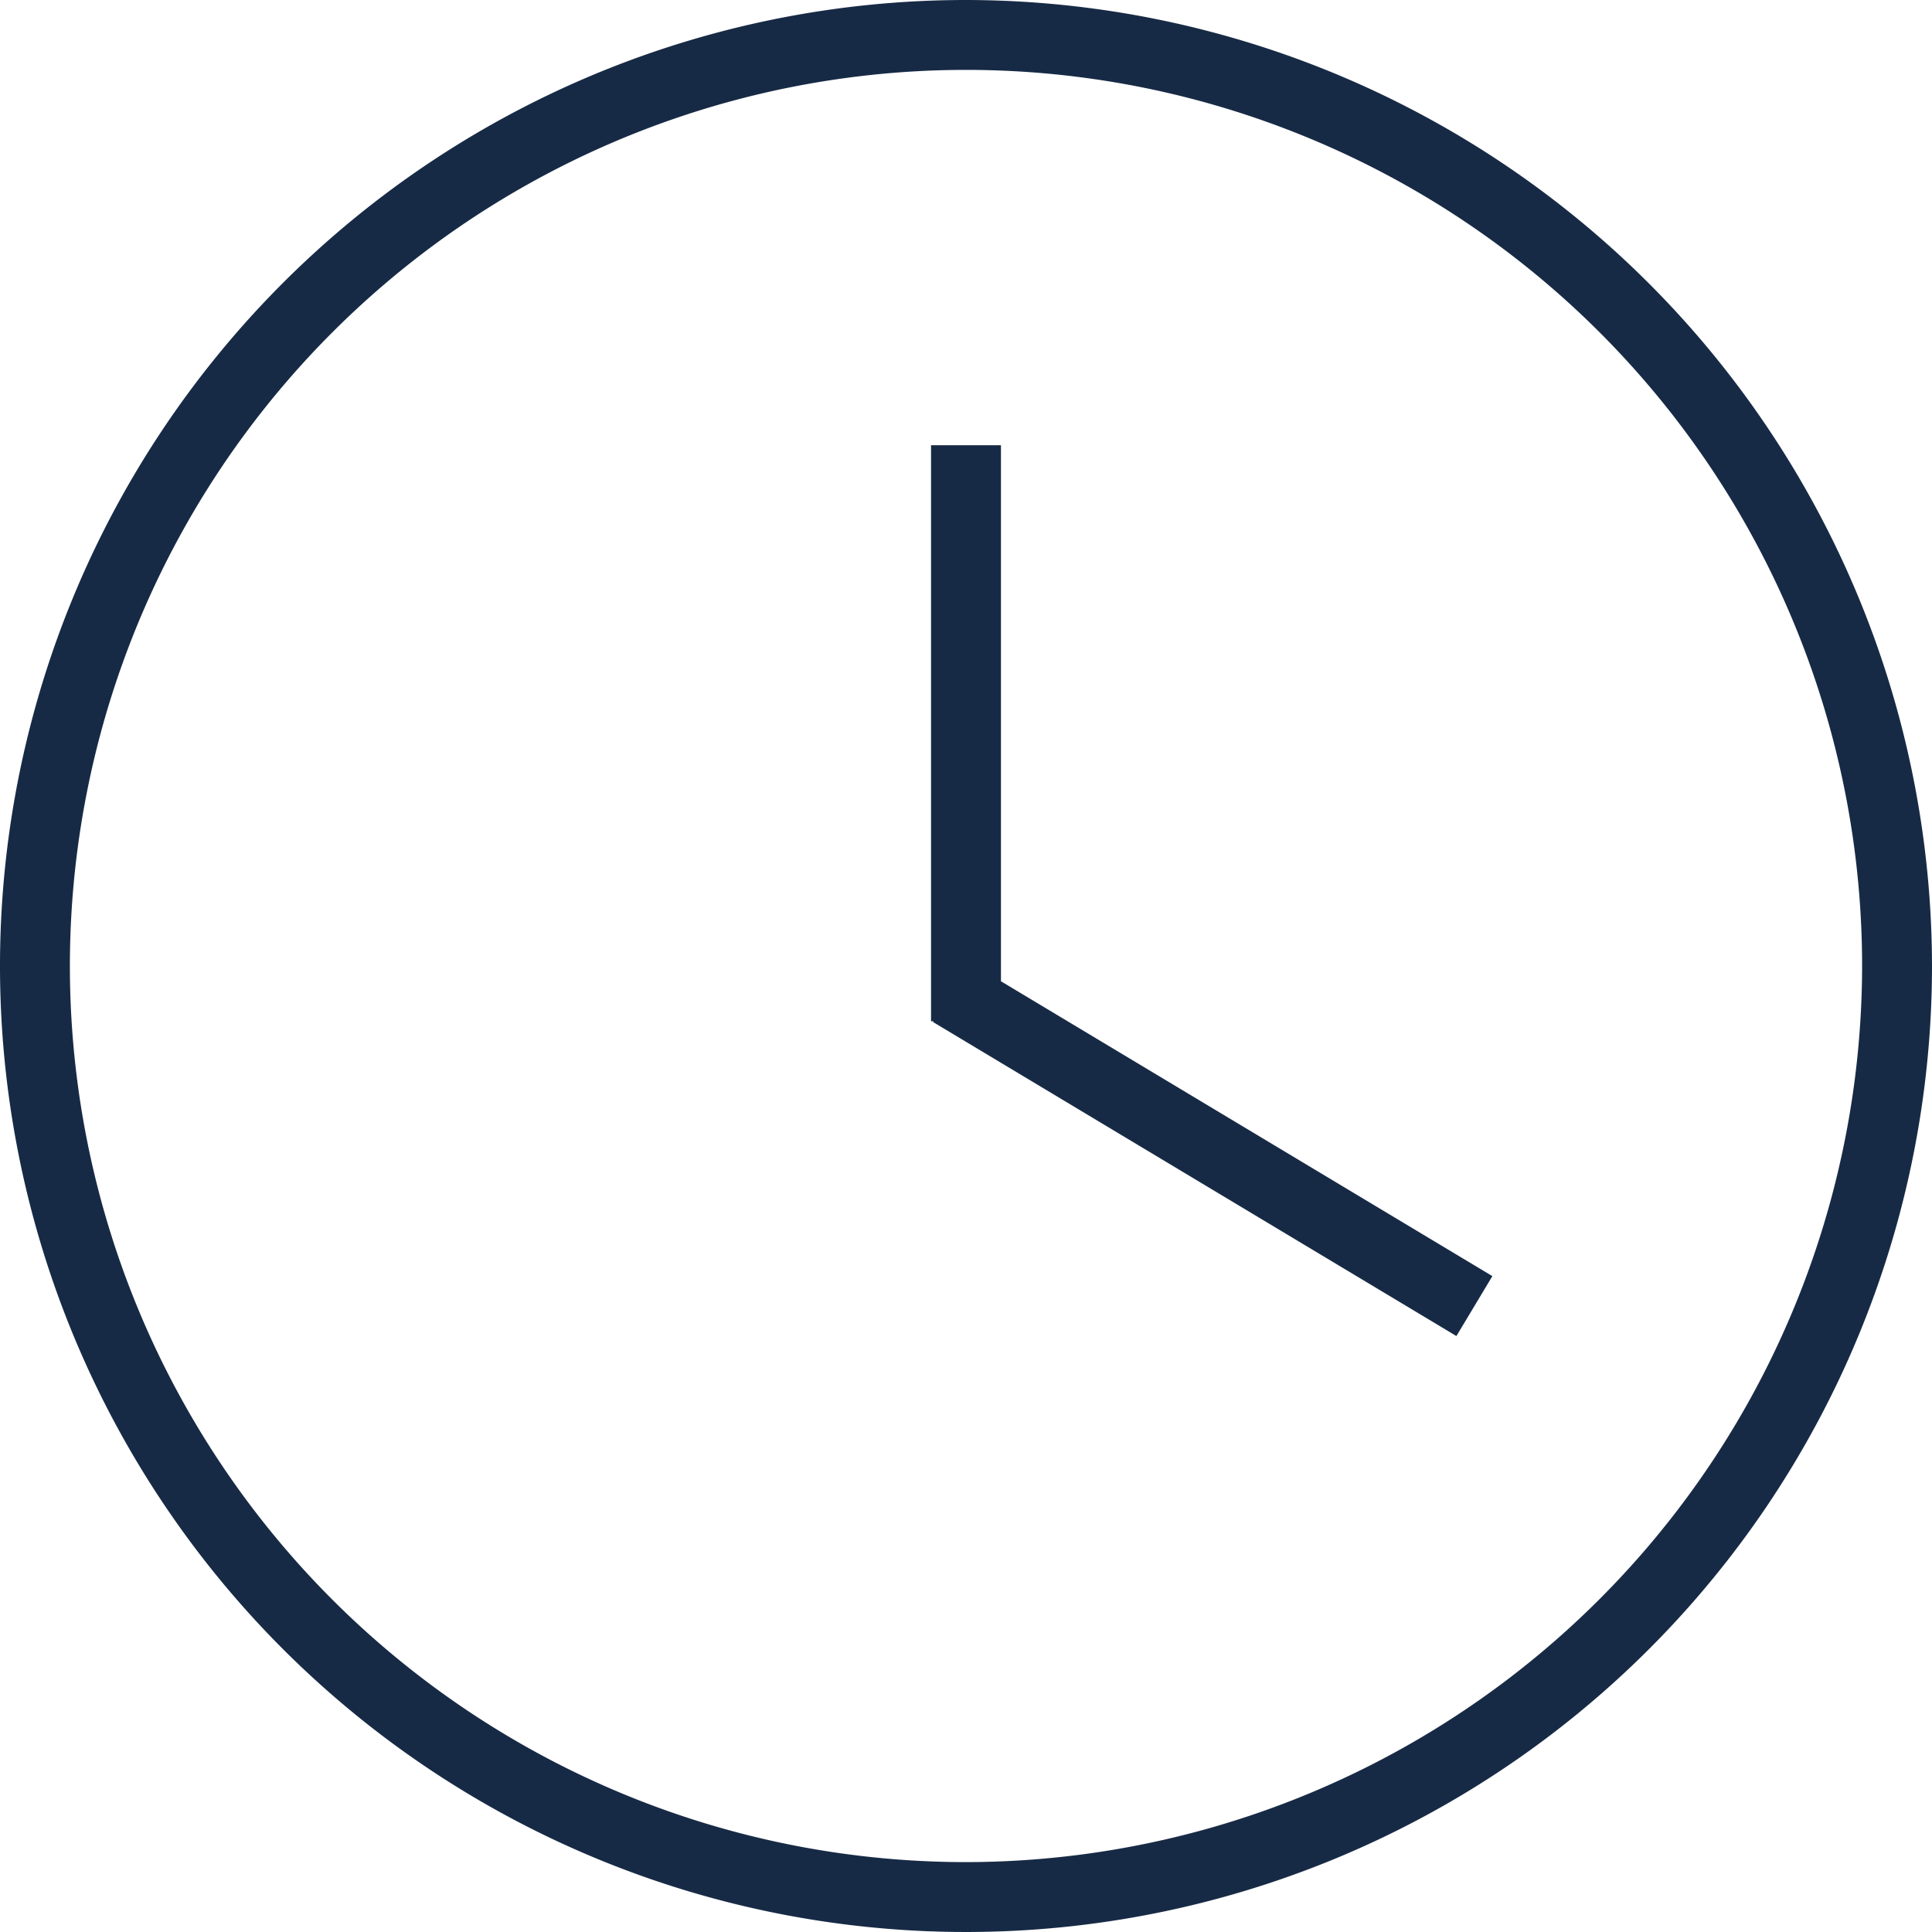
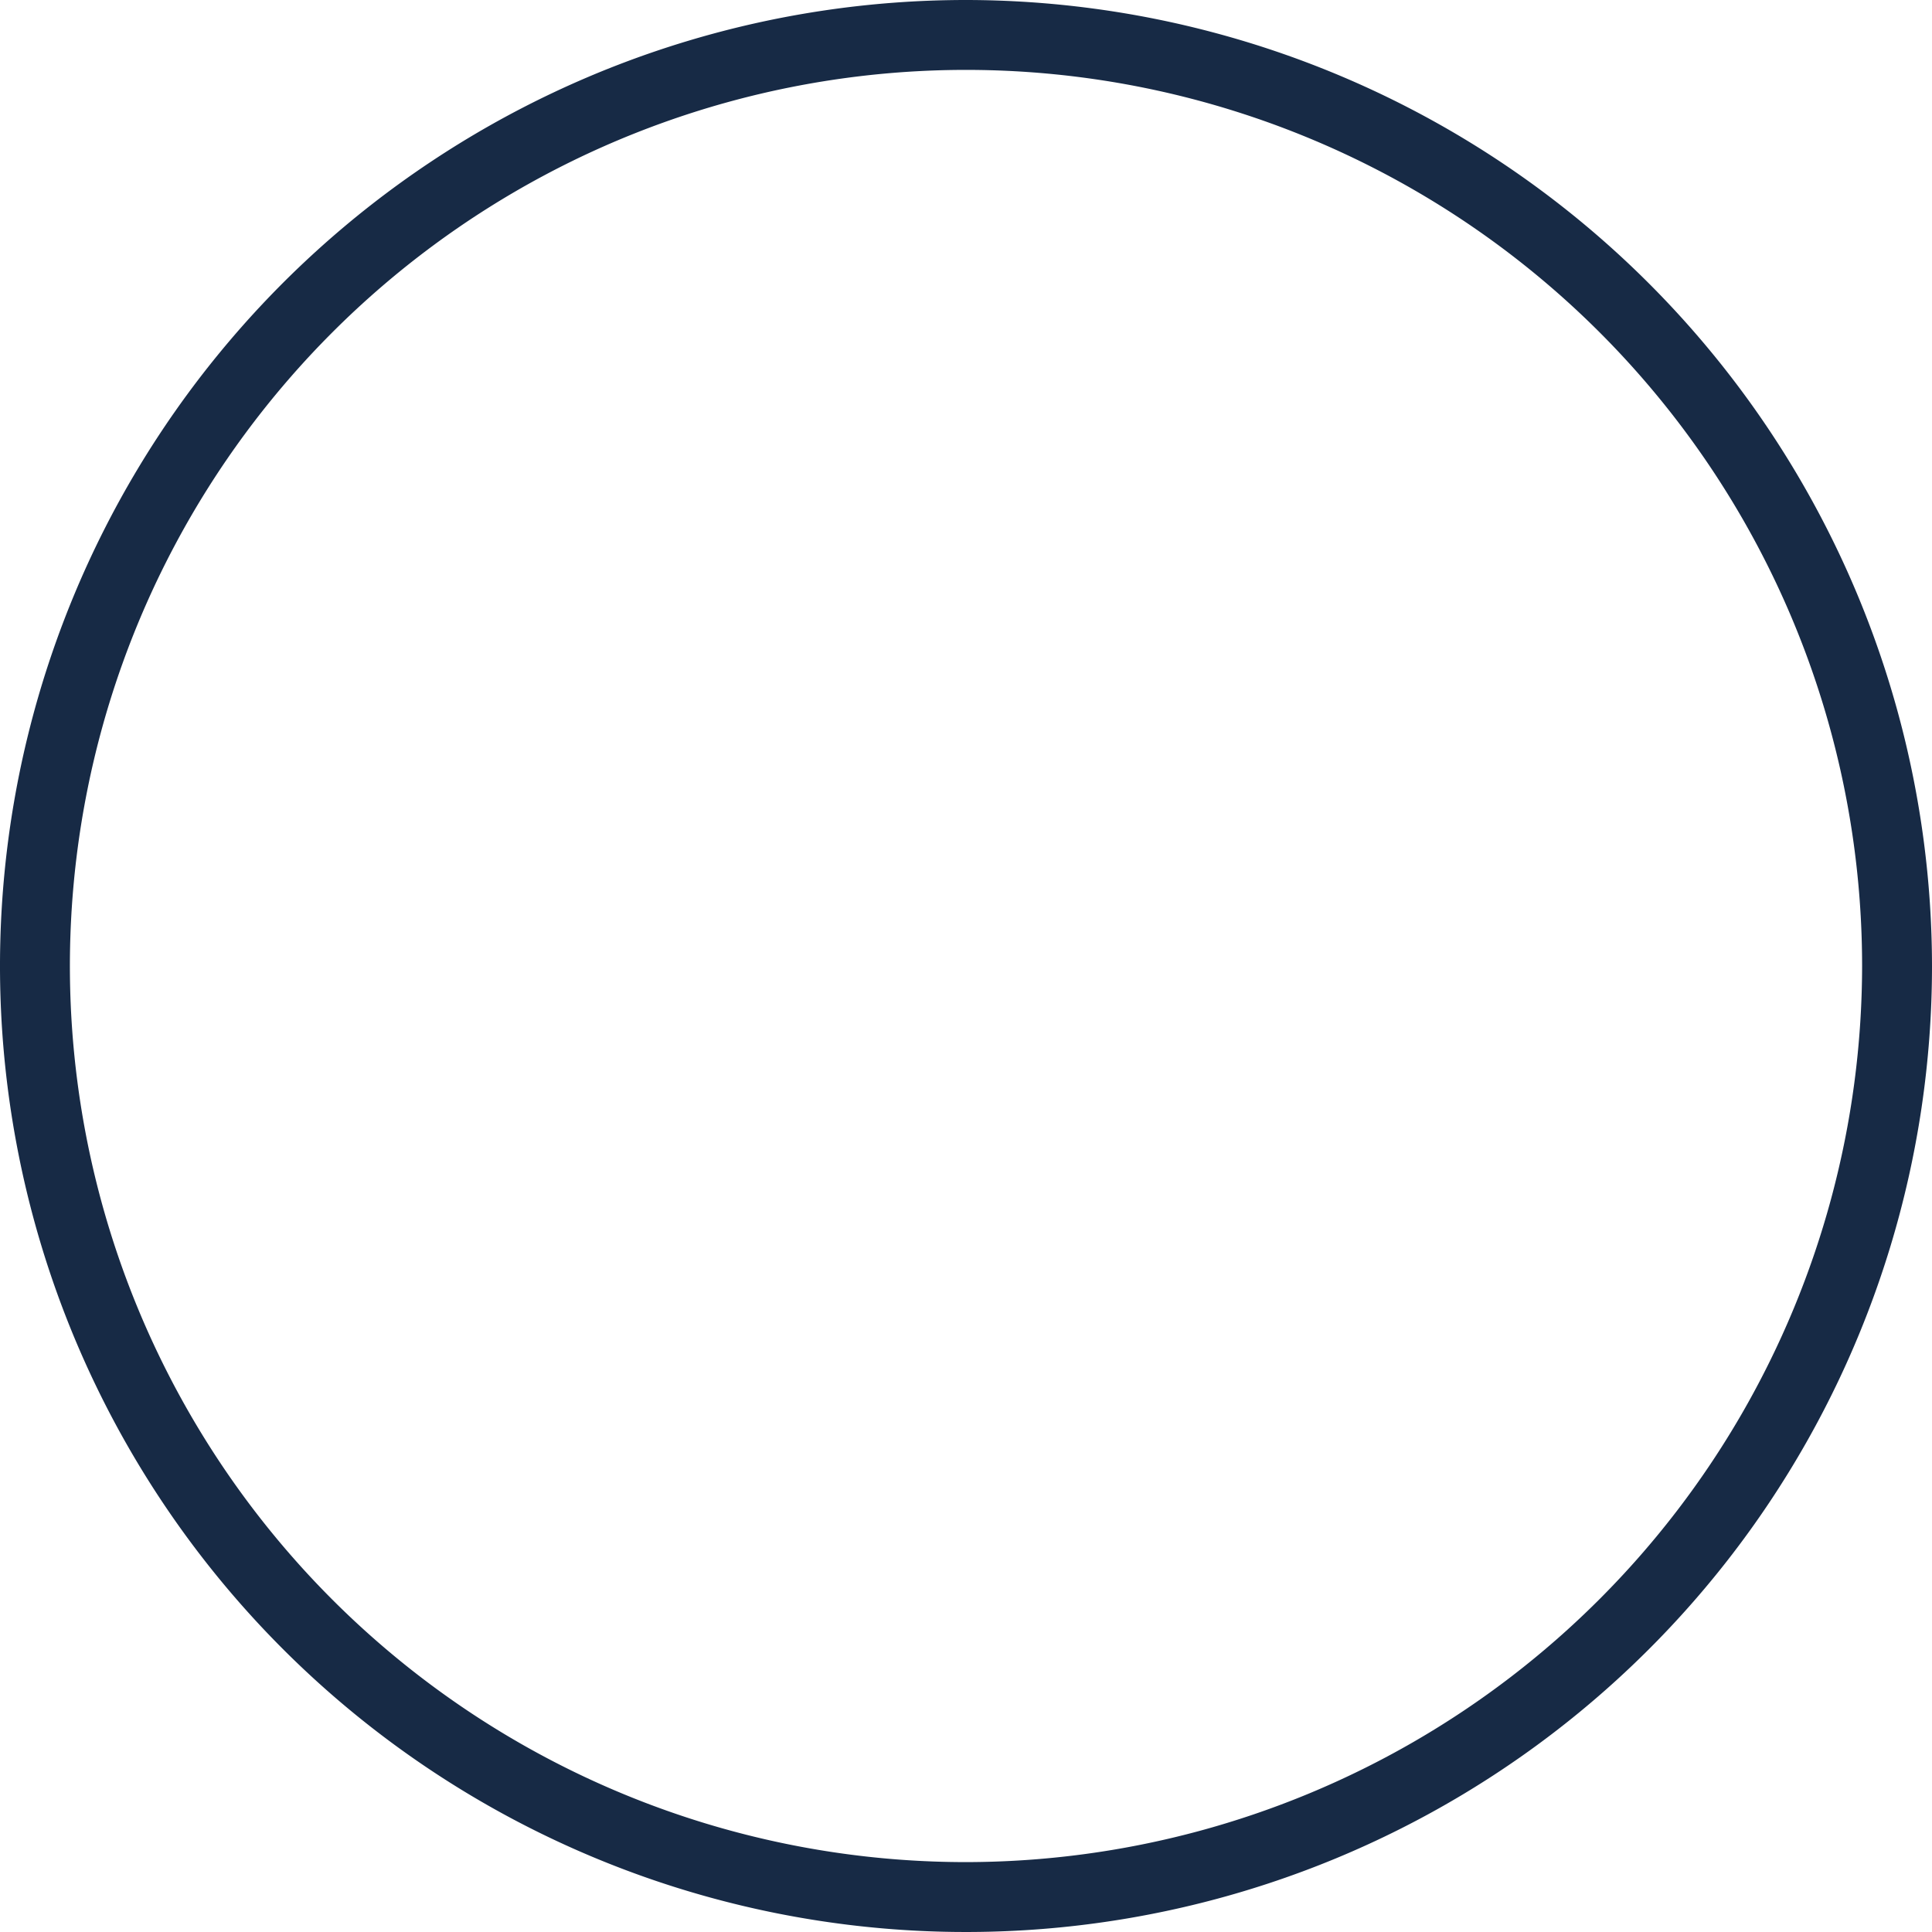
<svg xmlns="http://www.w3.org/2000/svg" preserveAspectRatio="xMidYMid meet" data-bbox="27.356 29.921 140 140" viewBox="27.356 29.921 140 140" height="200" width="200" data-name="Layer 1" data-type="color" role="img" aria-label="gain de temps et energie">
  <defs>
    <style>#comp-md38x5jp svg [data-color="1"] {fill: #5C6E6C;}</style>
  </defs>
  <g>
    <path fill="#172a45" d="M97.356 29.921a70 70 0 1 0 70 70 70.079 70.079 0 0 0-70-70zm0 134.935a64.935 64.935 0 1 1 64.935-64.935 65.008 65.008 0 0 1-64.935 64.935z" data-color="1" />
-     <path fill="#172a45" d="M99.889 62.183h-5.066v41.743h.183l-.035.058 37.921 22.753 2.607-4.343-35.61-21.366V62.183z" data-color="1" />
  </g>
</svg>